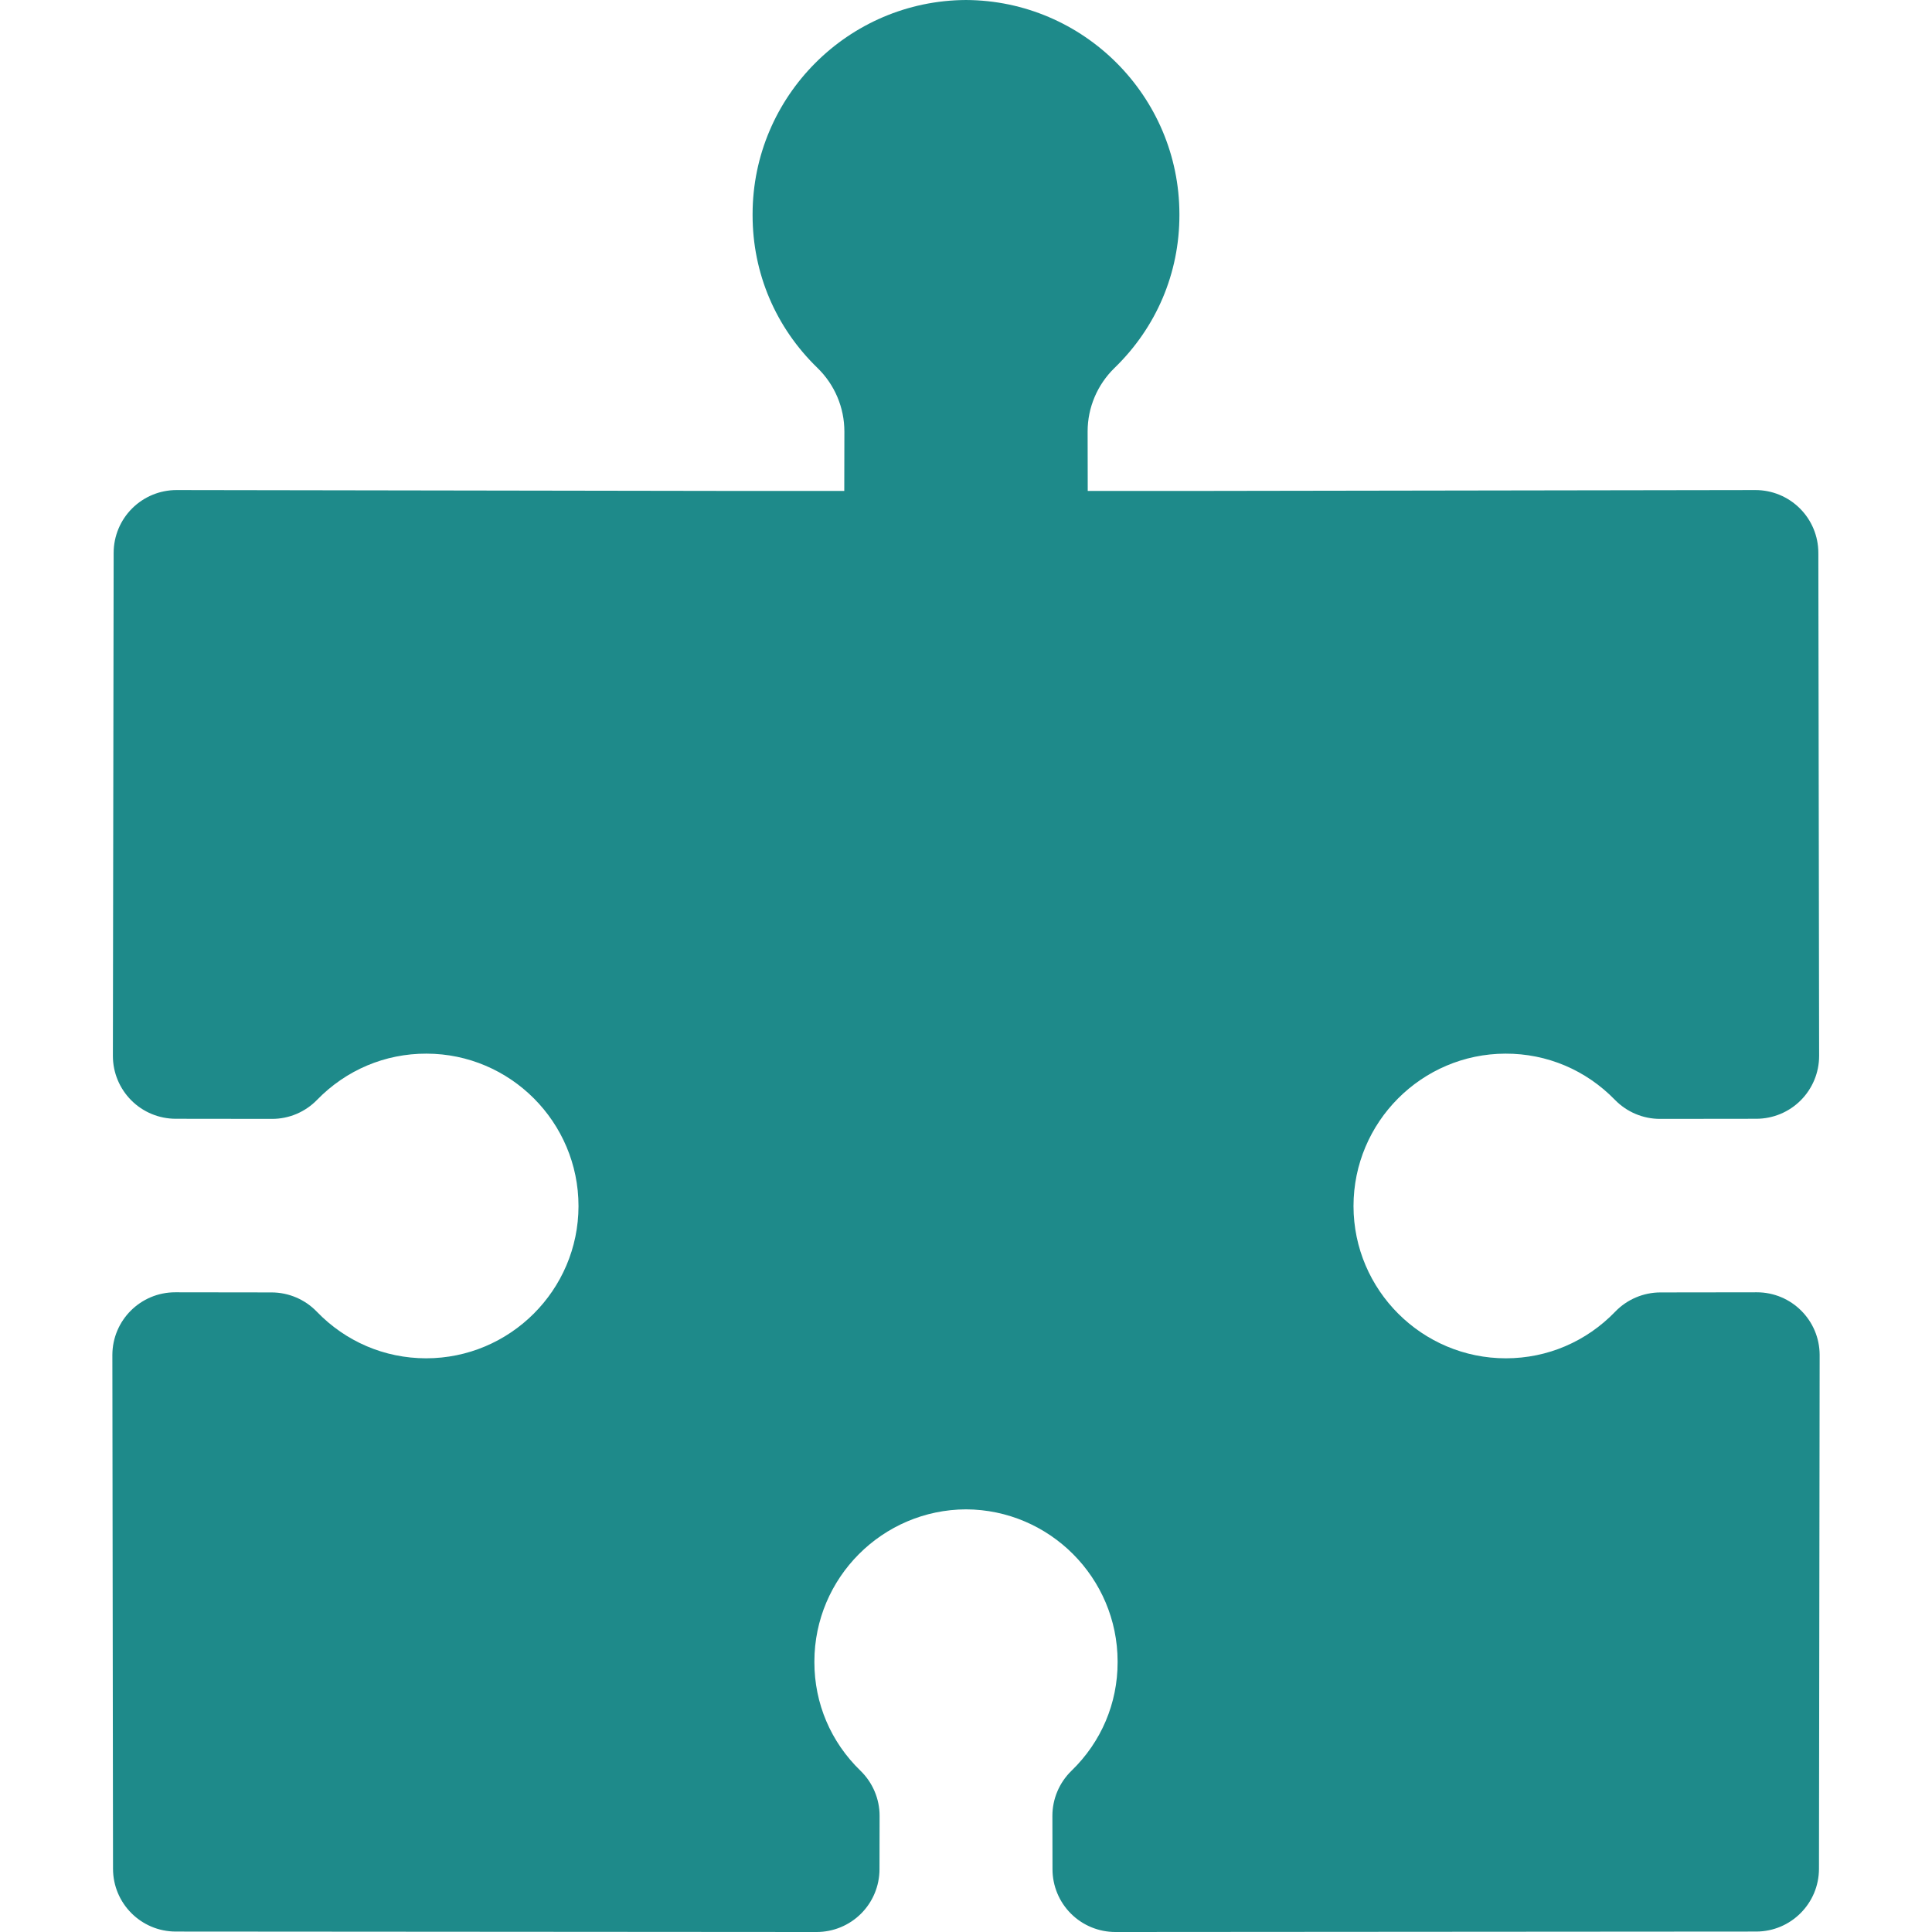
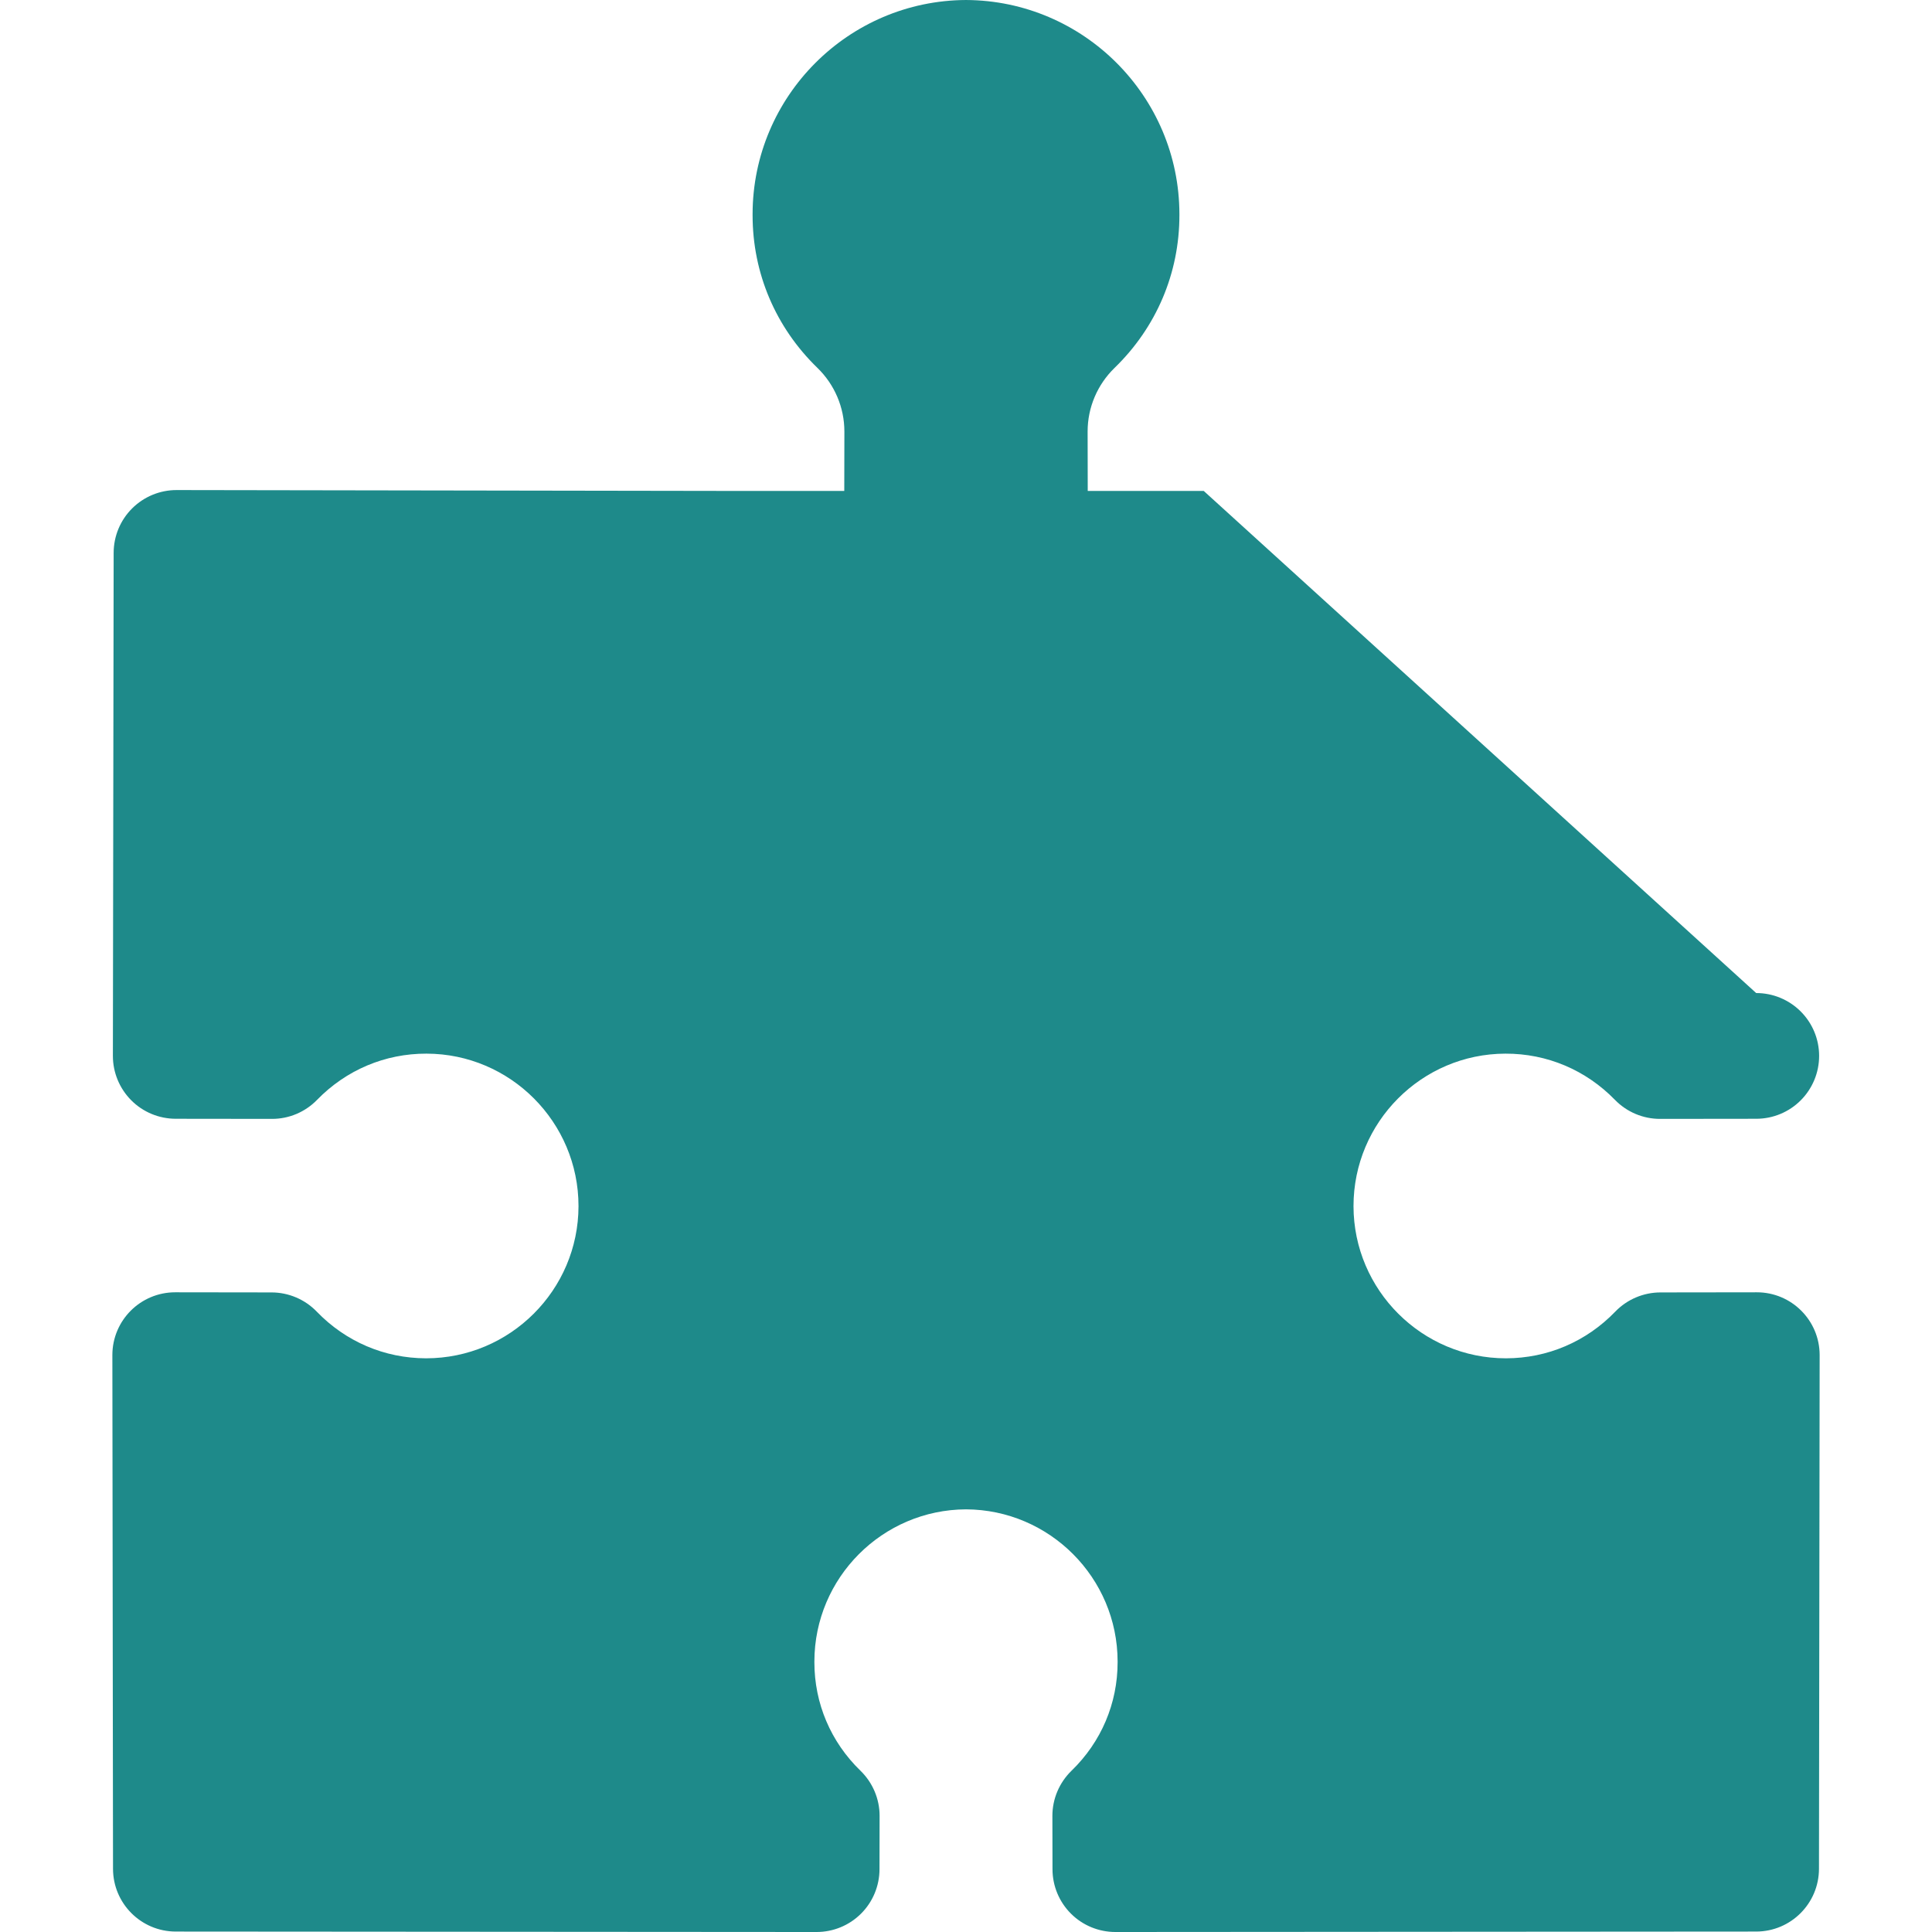
<svg xmlns="http://www.w3.org/2000/svg" fill="#1e8a8a" version="1.1" id="Capa_1" width="800px" height="800px" viewBox="0 0 362.125 362.126" xml:space="preserve">
  <g id="SVGRepo_bgCarrier" stroke-width="0" />
  <g id="SVGRepo_tracerCarrier" stroke-linecap="round" stroke-linejoin="round" />
  <g id="SVGRepo_iconCarrier">
    <g>
      <g>
-         <path d="M329.278,242.223l-18.053,0.024c-3.188,0.004-6.243,1.301-8.459,3.592c-5.436,5.634-12.708,8.742-20.479,8.757 c-15.736,0.015-28.568-12.774-28.592-28.519c0-15.754,12.78-28.559,28.489-28.586c7.781-0.02,15.066,3.064,20.518,8.666 c2.223,2.277,5.271,3.568,8.454,3.562l18.048-0.021c3.126-0.005,6.121-1.25,8.323-3.462c2.202-2.211,3.442-5.202,3.442-8.321 c0,0,0-0.004,0-0.017l-0.146-94.278c-0.004-3.127-1.25-6.121-3.461-8.324c-2.213-2.207-5.211-3.445-8.337-3.441L225.62,92.017 H203.88L203.859,80.9v-0.035c0-4.48,1.823-8.771,5.042-11.9c7.844-7.602,12.162-17.768,12.162-28.617v-0.227 c-0.031-22.074-17.948-40.02-40-40.121c-22.052,0.102-39.969,18.047-40,40.121v0.227c0,10.85,4.318,21.016,12.162,28.617 c3.219,3.129,5.042,7.42,5.042,11.9V80.9l-0.021,11.117h-21.74L33.1,91.855c-3.126-0.004-6.124,1.234-8.337,3.441 c-2.211,2.203-3.457,5.197-3.461,8.324l-0.144,94.278c0,0.013,0,0.017,0,0.017c0,3.119,1.24,6.11,3.442,8.321 c2.202,2.212,5.197,3.457,8.323,3.462l18.048,0.021c3.184,0.011,6.233-1.28,8.454-3.562c5.45-5.602,12.736-8.686,20.518-8.666 c15.709,0.028,28.489,12.832,28.489,28.586c-0.021,15.741-12.854,28.53-28.592,28.519c-7.77-0.015-15.045-3.123-20.478-8.757 c-2.216-2.291-5.271-3.588-8.459-3.592l-18.053-0.024c-6.502-0.007-11.781,5.252-11.789,11.757l0.122,96.268 c0,0.006,0,0.012,0,0.018c0,6.496,5.258,11.769,11.756,11.777l120.108,0.084c3.127,0.004,6.126-1.229,8.338-3.436 c2.212-2.203,3.459-5.197,3.463-8.32l0.019-9.994c0-0.006,0-0.01,0-0.022c0-3.185-1.296-6.232-3.583-8.455 c-5.572-5.398-8.64-12.623-8.64-20.33v-0.159c0.022-15.686,12.752-28.434,28.417-28.505c15.665,0.071,28.395,12.819,28.417,28.505 v0.159c0,7.707-3.067,14.932-8.64,20.33c-2.287,2.223-3.584,5.271-3.584,8.455c0,0.014,0,0.018,0,0.022l0.02,9.994 c0.004,3.123,1.251,6.117,3.463,8.32c2.212,2.207,5.211,3.438,8.338,3.436l120.108-0.084c6.498-0.01,11.756-5.281,11.756-11.777 c0-0.006,0-0.012,0-0.018l0.126-96.268C341.059,247.475,335.78,242.216,329.278,242.223z" />
+         <path d="M329.278,242.223l-18.053,0.024c-3.188,0.004-6.243,1.301-8.459,3.592c-5.436,5.634-12.708,8.742-20.479,8.757 c-15.736,0.015-28.568-12.774-28.592-28.519c0-15.754,12.78-28.559,28.489-28.586c7.781-0.02,15.066,3.064,20.518,8.666 c2.223,2.277,5.271,3.568,8.454,3.562l18.048-0.021c3.126-0.005,6.121-1.25,8.323-3.462c2.202-2.211,3.442-5.202,3.442-8.321 c0,0,0-0.004,0-0.017c-0.004-3.127-1.25-6.121-3.461-8.324c-2.213-2.207-5.211-3.445-8.337-3.441L225.62,92.017 H203.88L203.859,80.9v-0.035c0-4.48,1.823-8.771,5.042-11.9c7.844-7.602,12.162-17.768,12.162-28.617v-0.227 c-0.031-22.074-17.948-40.02-40-40.121c-22.052,0.102-39.969,18.047-40,40.121v0.227c0,10.85,4.318,21.016,12.162,28.617 c3.219,3.129,5.042,7.42,5.042,11.9V80.9l-0.021,11.117h-21.74L33.1,91.855c-3.126-0.004-6.124,1.234-8.337,3.441 c-2.211,2.203-3.457,5.197-3.461,8.324l-0.144,94.278c0,0.013,0,0.017,0,0.017c0,3.119,1.24,6.11,3.442,8.321 c2.202,2.212,5.197,3.457,8.323,3.462l18.048,0.021c3.184,0.011,6.233-1.28,8.454-3.562c5.45-5.602,12.736-8.686,20.518-8.666 c15.709,0.028,28.489,12.832,28.489,28.586c-0.021,15.741-12.854,28.53-28.592,28.519c-7.77-0.015-15.045-3.123-20.478-8.757 c-2.216-2.291-5.271-3.588-8.459-3.592l-18.053-0.024c-6.502-0.007-11.781,5.252-11.789,11.757l0.122,96.268 c0,0.006,0,0.012,0,0.018c0,6.496,5.258,11.769,11.756,11.777l120.108,0.084c3.127,0.004,6.126-1.229,8.338-3.436 c2.212-2.203,3.459-5.197,3.463-8.32l0.019-9.994c0-0.006,0-0.01,0-0.022c0-3.185-1.296-6.232-3.583-8.455 c-5.572-5.398-8.64-12.623-8.64-20.33v-0.159c0.022-15.686,12.752-28.434,28.417-28.505c15.665,0.071,28.395,12.819,28.417,28.505 v0.159c0,7.707-3.067,14.932-8.64,20.33c-2.287,2.223-3.584,5.271-3.584,8.455c0,0.014,0,0.018,0,0.022l0.02,9.994 c0.004,3.123,1.251,6.117,3.463,8.32c2.212,2.207,5.211,3.438,8.338,3.436l120.108-0.084c6.498-0.01,11.756-5.281,11.756-11.777 c0-0.006,0-0.012,0-0.018l0.126-96.268C341.059,247.475,335.78,242.216,329.278,242.223z" />
      </g>
    </g>
  </g>
</svg>